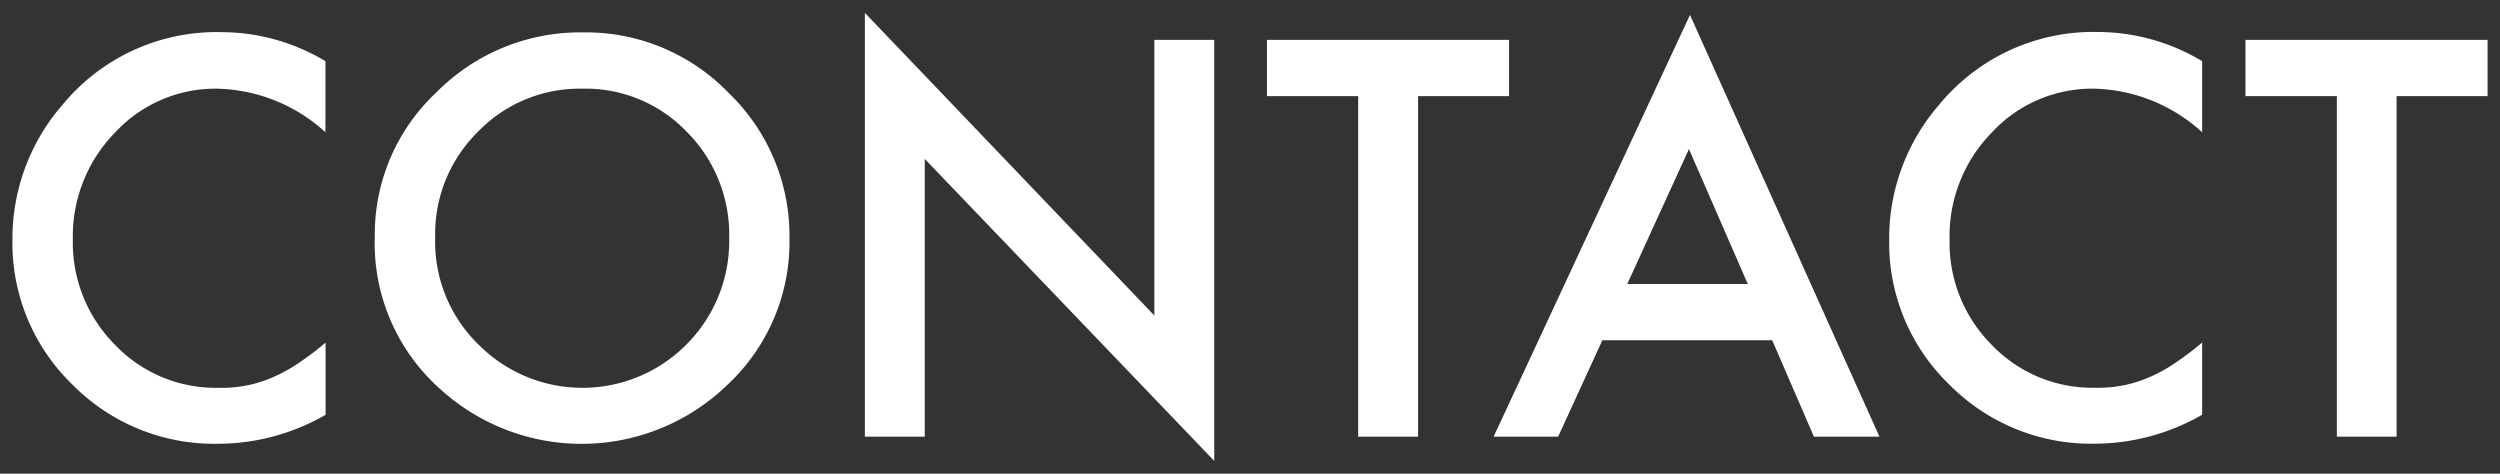
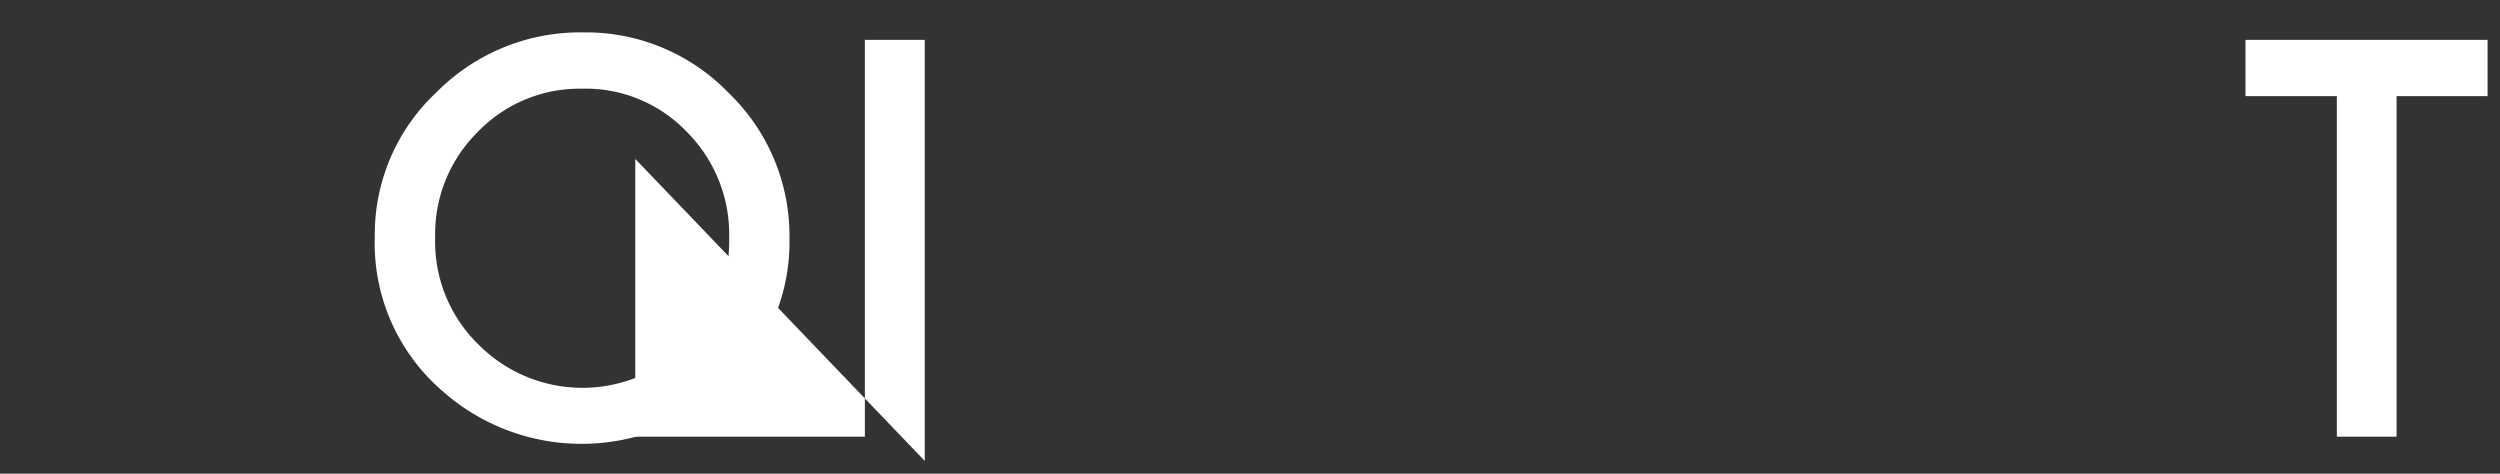
<svg xmlns="http://www.w3.org/2000/svg" id="レイヤー_1" data-name="レイヤー 1" viewBox="0 0 95 18" width="95" height="18">
  <rect x="0" y="0" width="95" height="18" fill="#333333" stroke="none" />
  <defs>
    <style> .cls-1 { fill: #fff; } </style>
  </defs>
  <title>ttl_contact_sp</title>
  <g>
-     <path class="cls-1" d="M12.367,2.325v2.7A6.307,6.307,0,0,0,8.285,3.37,5.2,5.2,0,0,0,4.369,5.04,5.629,5.629,0,0,0,2.768,9.1a5.491,5.491,0,0,0,1.6,4A5.287,5.287,0,0,0,8.3,14.737a4.826,4.826,0,0,0,2.041-.39,5.84,5.84,0,0,0,.972-.528,11.517,11.517,0,0,0,1.059-.8v2.744a8.219,8.219,0,0,1-4.1,1.1A7.566,7.566,0,0,1,2.748,14.61,7.473,7.473,0,0,1,.473,9.122a7.742,7.742,0,0,1,1.9-5.137A7.582,7.582,0,0,1,8.441,1.222,7.7,7.7,0,0,1,12.367,2.325Z" />
    <path class="cls-1" d="M14.242,8.985a7.387,7.387,0,0,1,2.334-5.468,7.683,7.683,0,0,1,5.586-2.286,7.539,7.539,0,0,1,5.527,2.3A7.535,7.535,0,0,1,30,9.073a7.416,7.416,0,0,1-2.324,5.518,7.969,7.969,0,0,1-10.879.254A7.412,7.412,0,0,1,14.242,8.985Zm2.295.03a5.453,5.453,0,0,0,1.68,4.111,5.564,5.564,0,0,0,7.861-.029,5.551,5.551,0,0,0,1.631-4.043A5.525,5.525,0,0,0,26.1,5.011,5.319,5.319,0,0,0,22.133,3.37a5.372,5.372,0,0,0-3.975,1.641A5.442,5.442,0,0,0,16.537,9.015Z" />
-     <path class="cls-1" d="M32.865,16.593V.489l11,11.5V1.515h2.276v16l-11-11.475V16.593Z" />
-     <path class="cls-1" d="M53.887,3.653v12.94H51.611V3.653H48.145V1.515h9.2V3.653Z" />
-     <path class="cls-1" d="M67.344,12.931H60.889l-1.68,3.662H56.758L64.219.567l7.2,16.026h-2.49Zm-.928-2.139L64.18,5.665l-2.344,5.127Z" />
-     <path class="cls-1" d="M83.682,2.325v2.7A6.309,6.309,0,0,0,79.6,3.37a5.2,5.2,0,0,0-3.916,1.67,5.626,5.626,0,0,0-1.6,4.063,5.488,5.488,0,0,0,1.6,4,5.285,5.285,0,0,0,3.925,1.631,4.823,4.823,0,0,0,2.041-.39,5.8,5.8,0,0,0,.972-.528,11.522,11.522,0,0,0,1.06-.8v2.744a8.22,8.22,0,0,1-4.1,1.1,7.569,7.569,0,0,1-5.518-2.256,7.476,7.476,0,0,1-2.275-5.488,7.747,7.747,0,0,1,1.9-5.137,7.584,7.584,0,0,1,6.065-2.763A7.71,7.71,0,0,1,83.682,2.325Z" />
+     <path class="cls-1" d="M32.865,16.593V.489V1.515h2.276v16l-11-11.475V16.593Z" />
    <path class="cls-1" d="M91.07,3.653v12.94H88.8V3.653H85.328V1.515h9.2V3.653Z" />
  </g>
</svg>